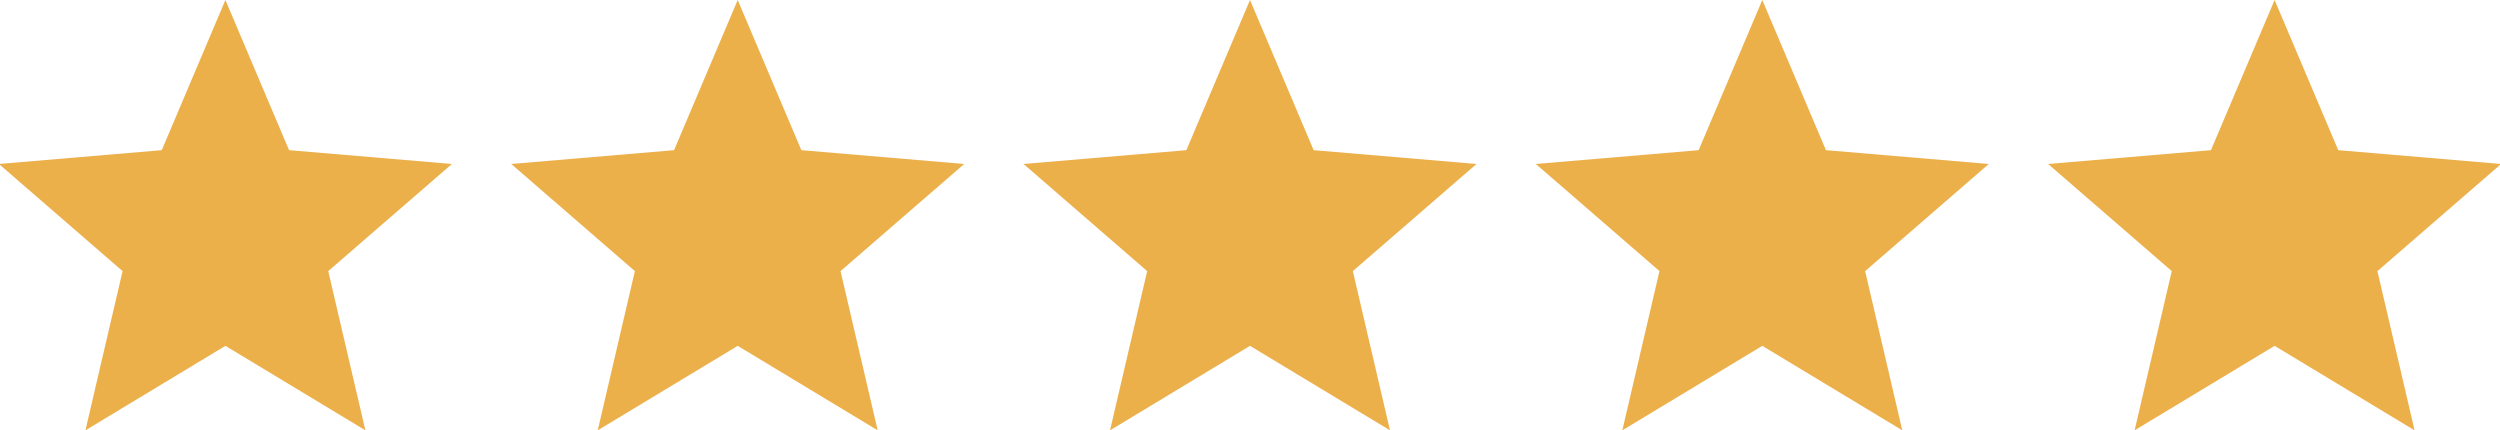
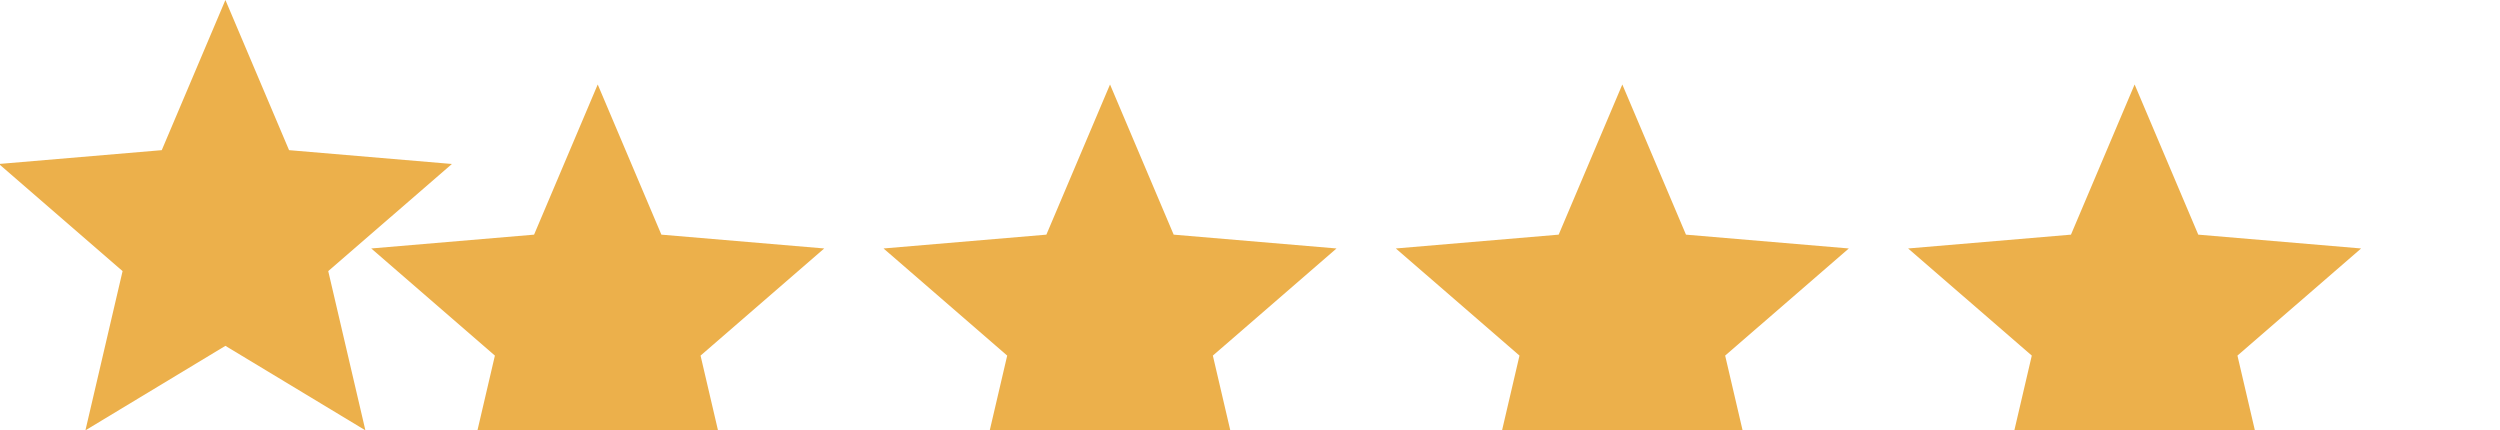
<svg xmlns="http://www.w3.org/2000/svg" height="21" viewBox="0 0 122 21" width="122">
-   <path d="m11 16.877 6.831 4.123-1.813-7.77 6.035-5.228-7.947-.674-3.106-7.328-3.106 7.328-7.947.674 6.035 5.228-1.813 7.77zm25 0 6.831 4.123-1.813-7.77 6.035-5.228-7.947-.674-3.106-7.328-3.106 7.328-7.947.674 6.035 5.228-1.813 7.77zm25 0 6.831 4.123-1.813-7.77 6.035-5.228-7.947-.674-3.106-7.328-3.106 7.328-7.947.674 6.035 5.228-1.813 7.77zm25 0 6.831 4.123-1.813-7.77 6.035-5.228-7.947-.674-3.106-7.328-3.106 7.328-7.947.674 6.035 5.228-1.813 7.77zm25 0 6.831 4.123-1.813-7.77 6.035-5.228-7.947-.674-3.106-7.328-3.106 7.328-7.947.674 6.035 5.228-1.813 7.77z" fill="#ecb04b" />
+   <path d="m11 16.877 6.831 4.123-1.813-7.77 6.035-5.228-7.947-.674-3.106-7.328-3.106 7.328-7.947.674 6.035 5.228-1.813 7.77m25 0 6.831 4.123-1.813-7.77 6.035-5.228-7.947-.674-3.106-7.328-3.106 7.328-7.947.674 6.035 5.228-1.813 7.77zm25 0 6.831 4.123-1.813-7.77 6.035-5.228-7.947-.674-3.106-7.328-3.106 7.328-7.947.674 6.035 5.228-1.813 7.77zm25 0 6.831 4.123-1.813-7.77 6.035-5.228-7.947-.674-3.106-7.328-3.106 7.328-7.947.674 6.035 5.228-1.813 7.77zm25 0 6.831 4.123-1.813-7.77 6.035-5.228-7.947-.674-3.106-7.328-3.106 7.328-7.947.674 6.035 5.228-1.813 7.77z" fill="#ecb04b" />
</svg>